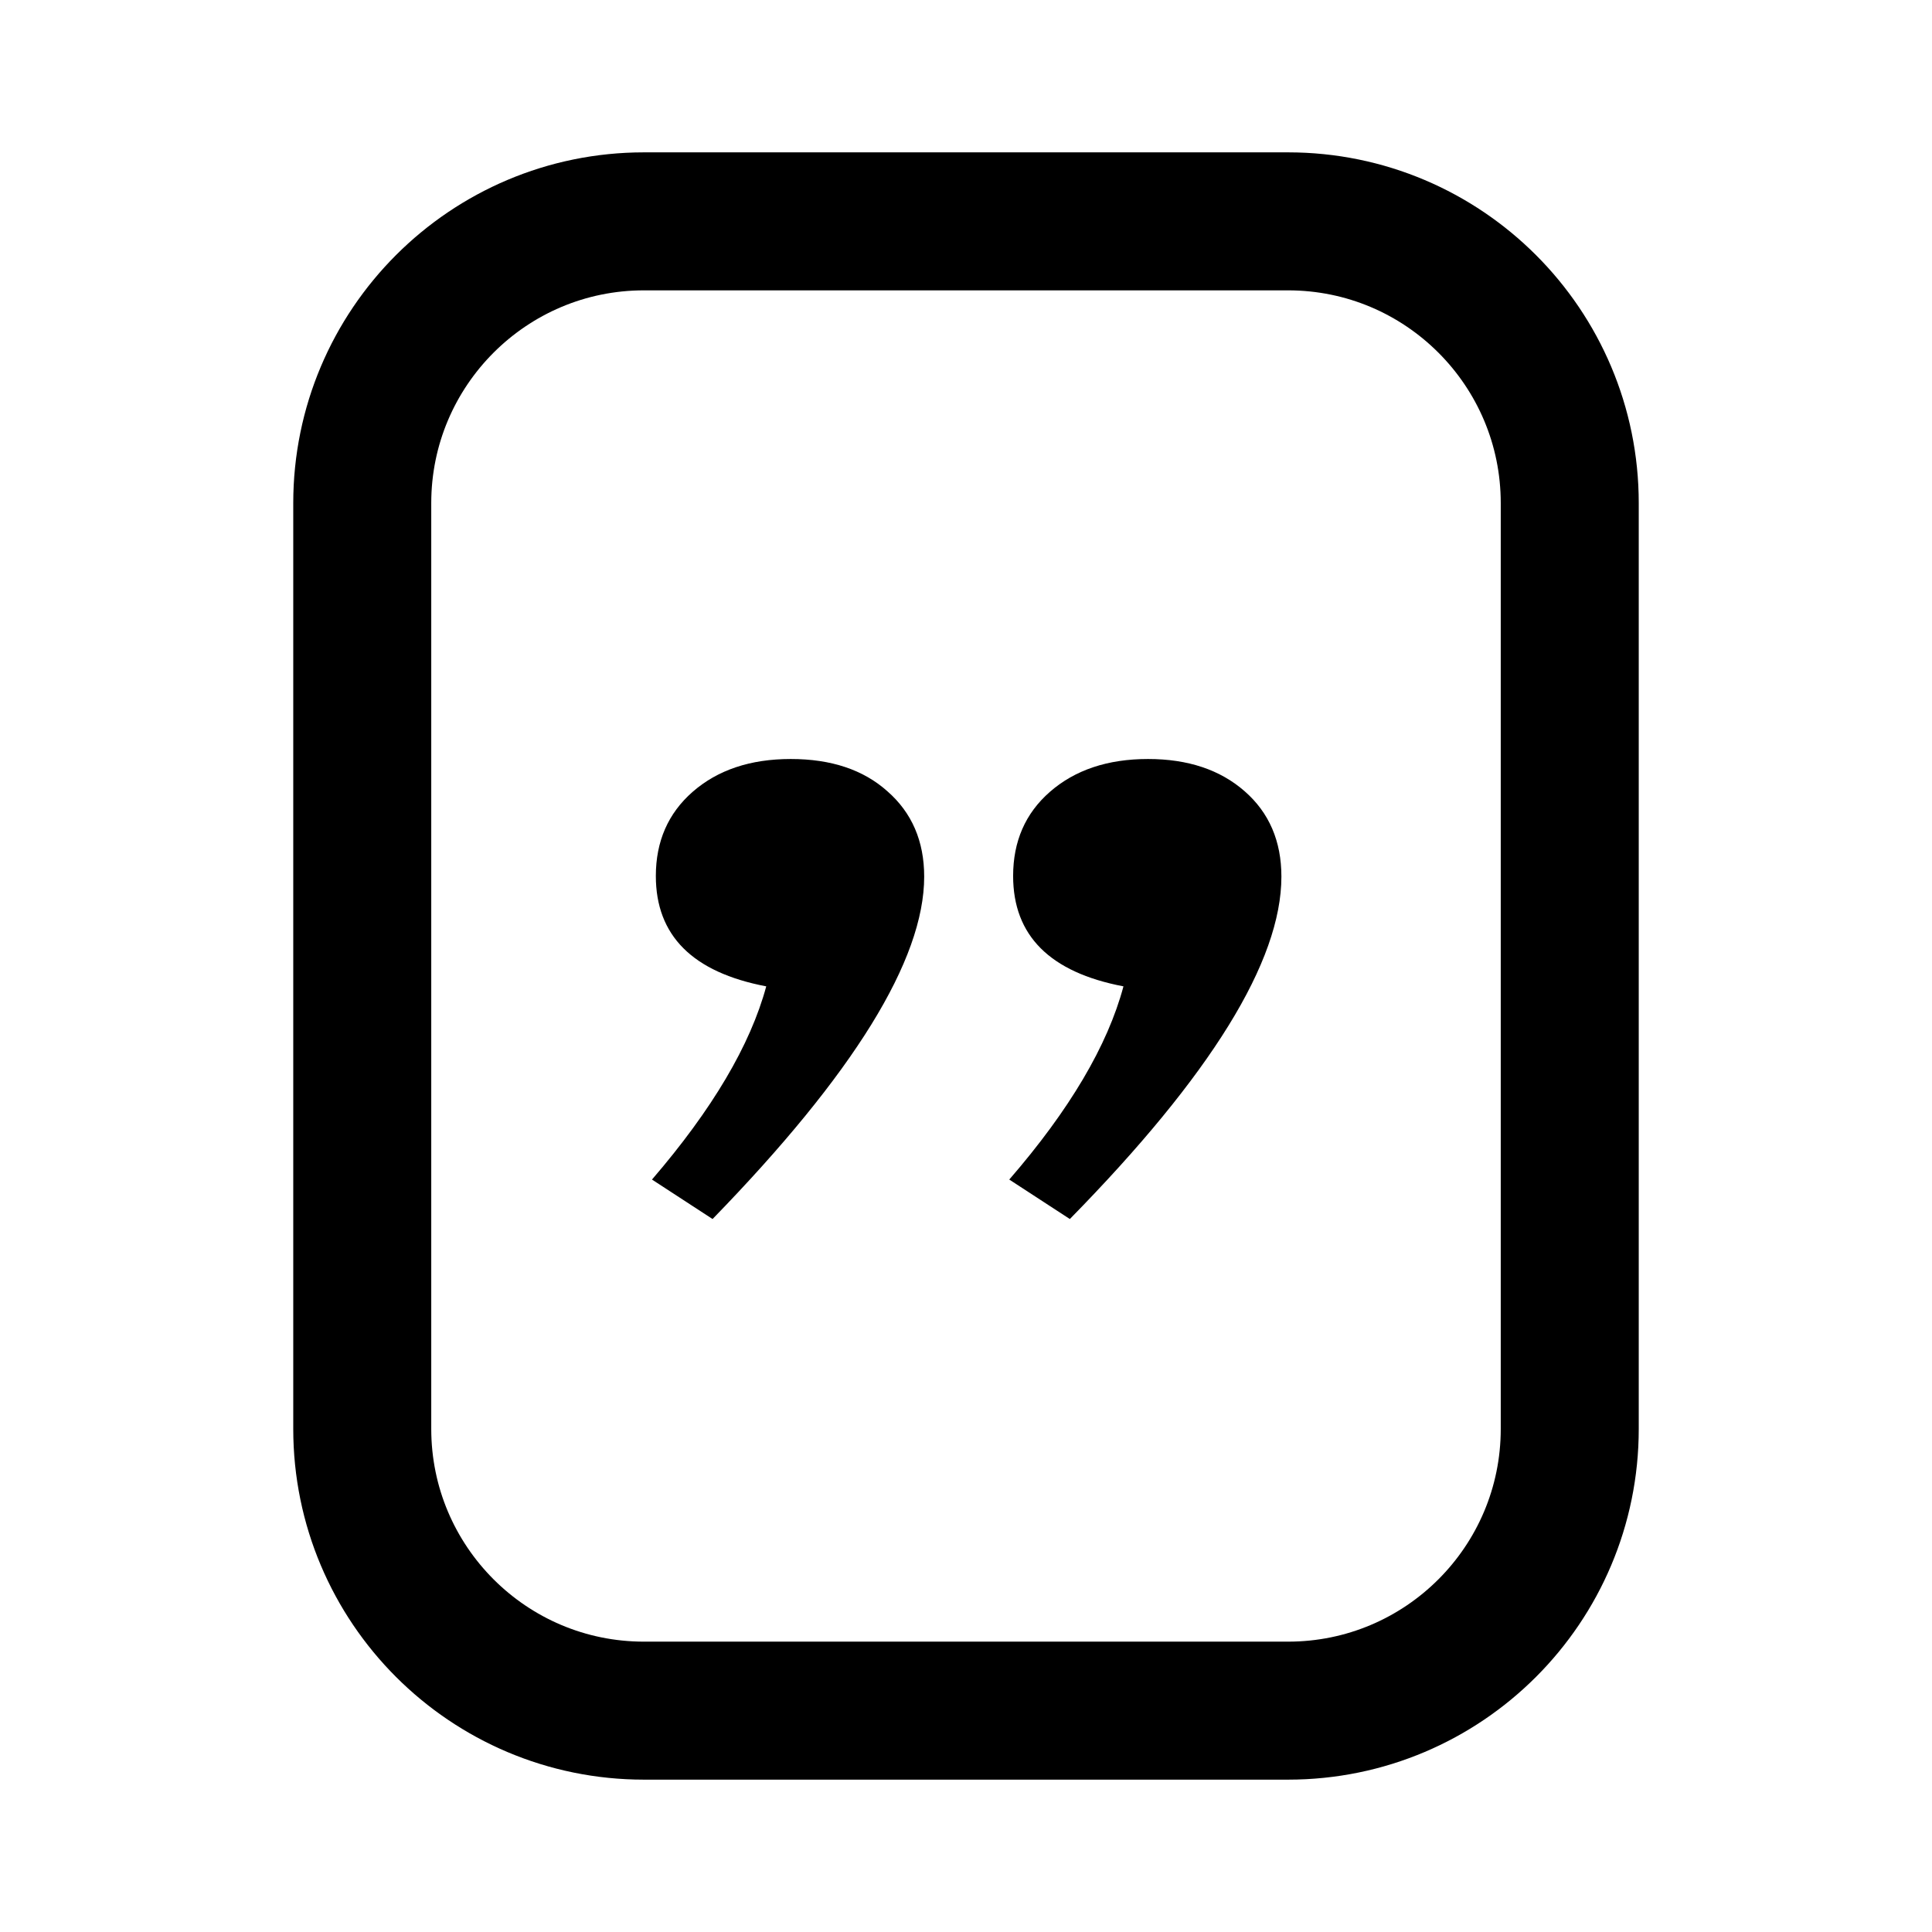
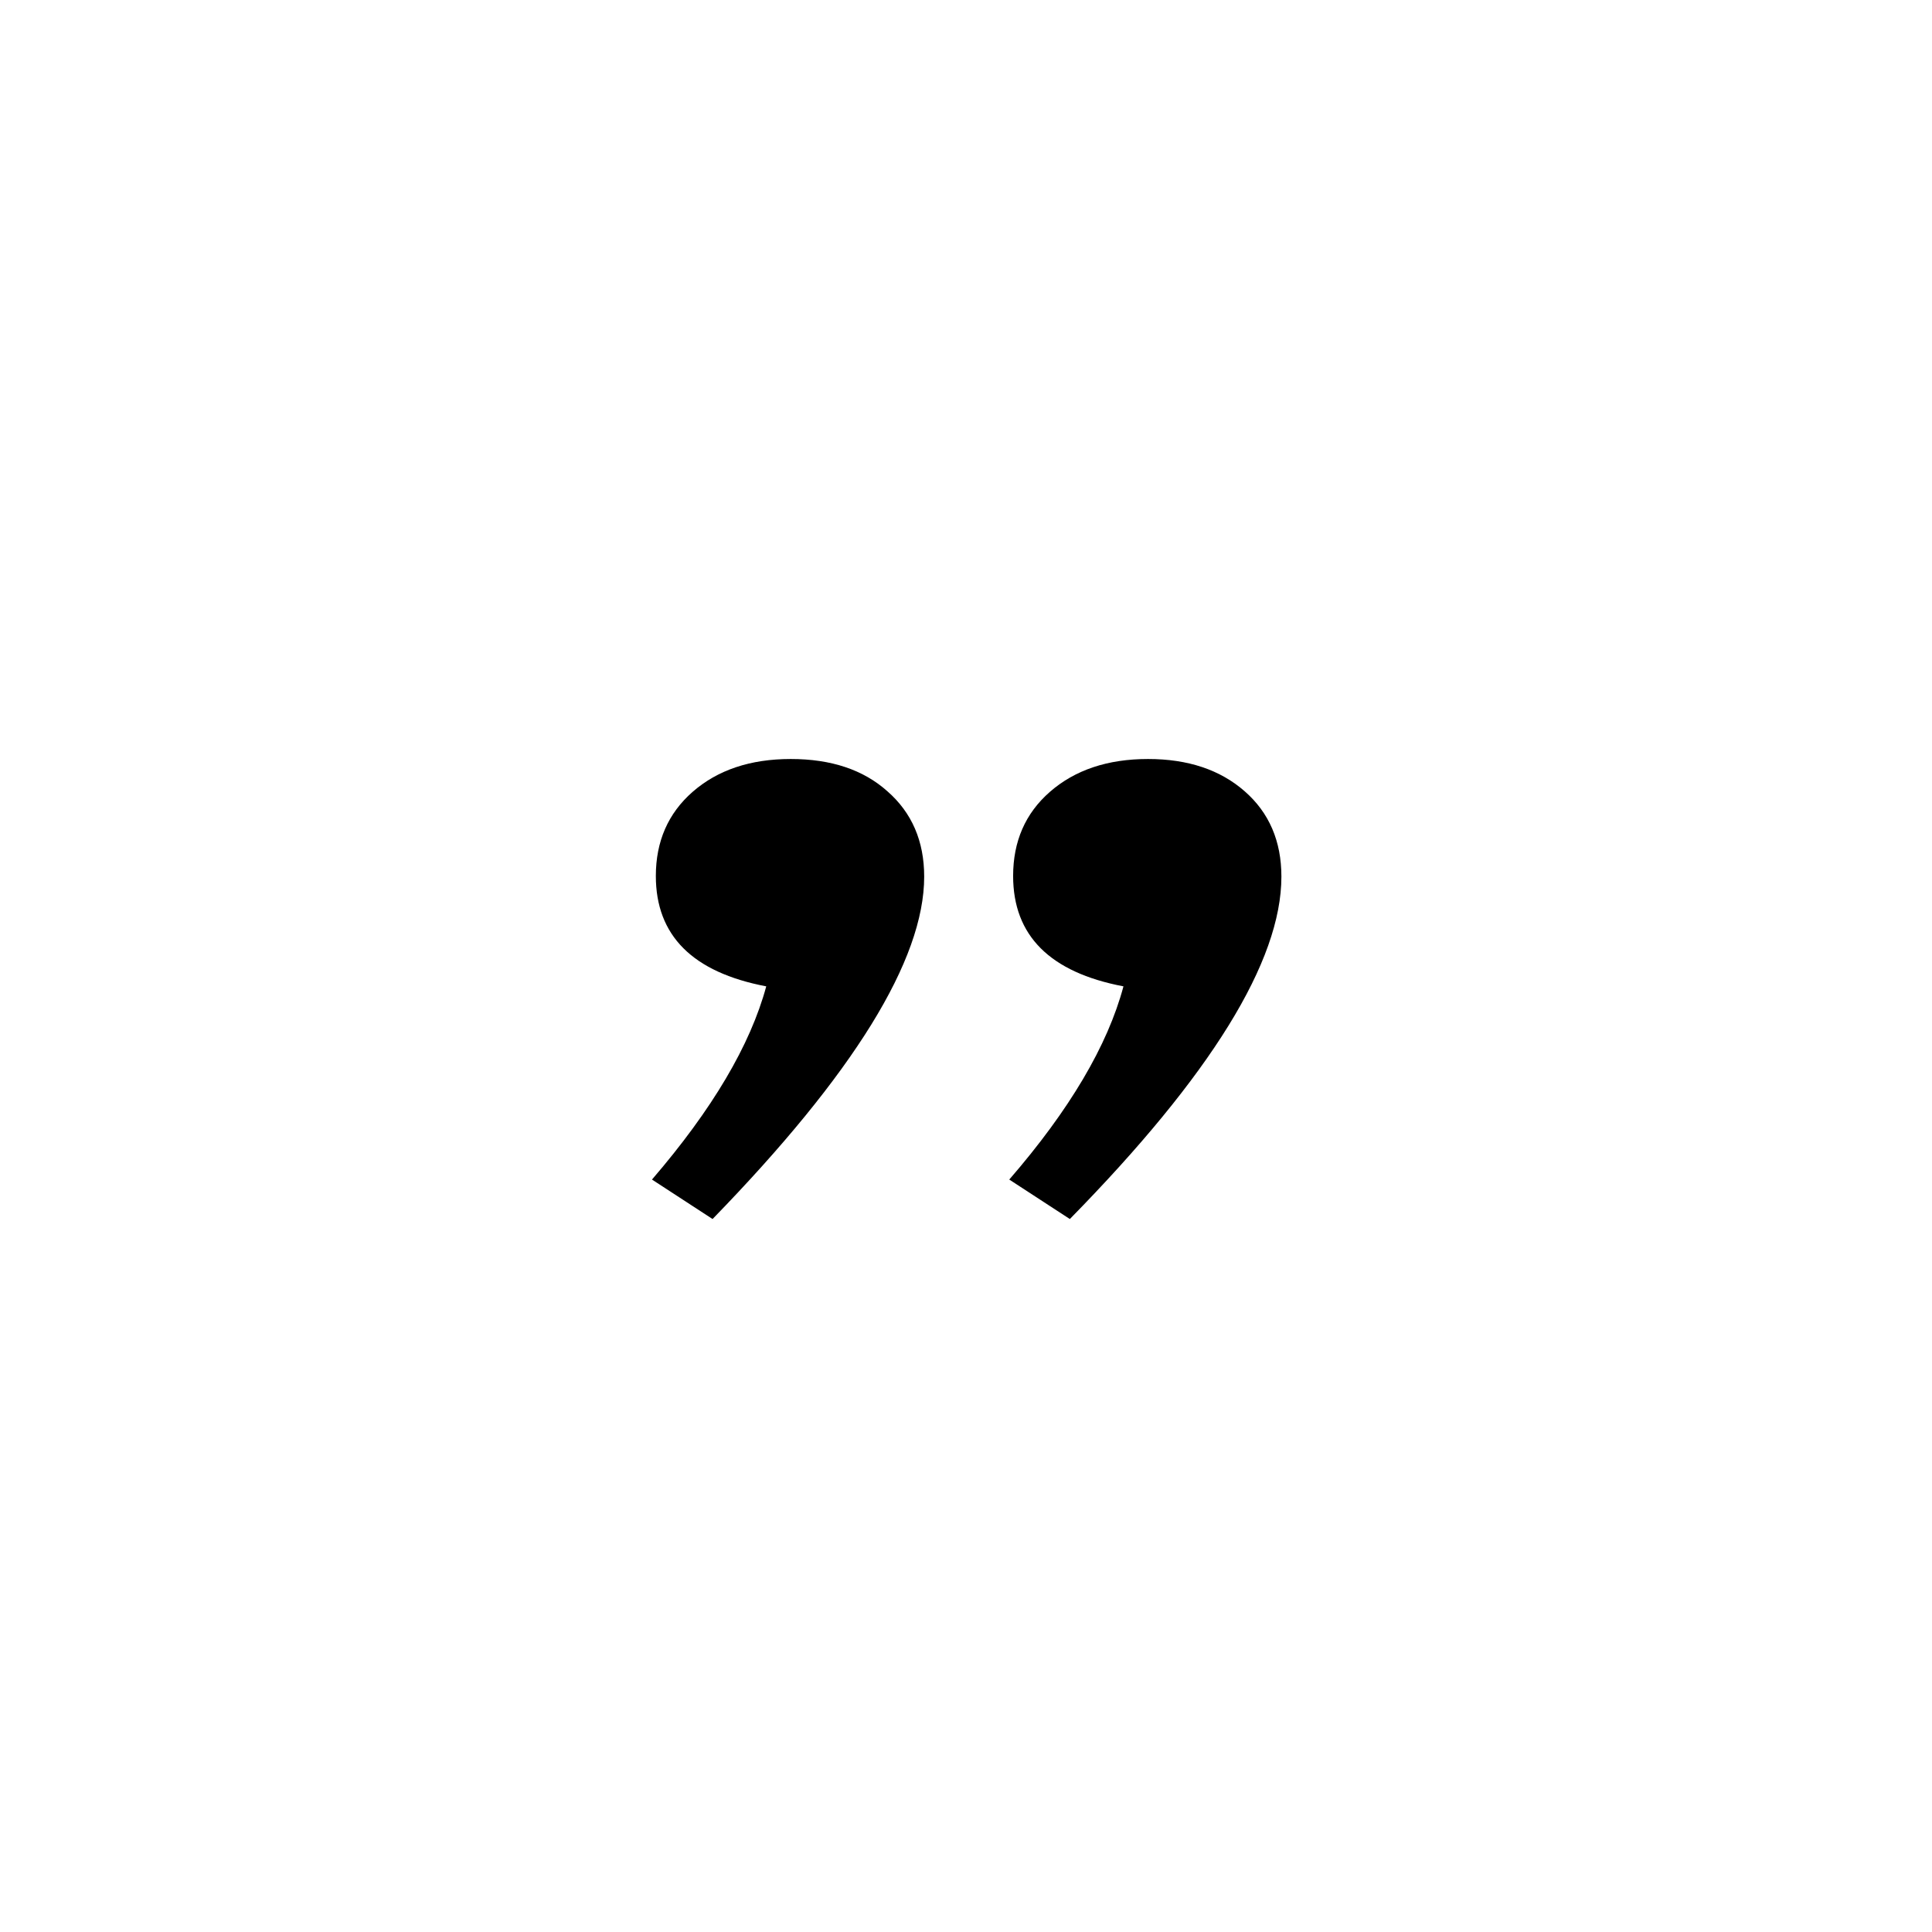
<svg xmlns="http://www.w3.org/2000/svg" width="28" height="28" viewBox="0 0 28 28" fill="none">
-   <path d="M18.667 3.208H9.333C7.078 3.208 5.25 5.037 5.25 7.292V20.708C5.25 22.963 7.078 24.792 9.333 24.792H18.667C20.922 24.792 22.75 22.963 22.75 20.708V7.292C22.75 5.037 20.922 3.208 18.667 3.208Z" stroke="black" stroke-width="2" stroke-linecap="round" stroke-linejoin="round" />
  <path d="M11.105 14.295C10.038 14.092 9.505 13.559 9.505 12.695C9.505 12.194 9.683 11.787 10.038 11.476C10.401 11.159 10.875 11 11.46 11C12.046 11 12.512 11.156 12.86 11.467C13.216 11.778 13.394 12.191 13.394 12.705C13.394 13.911 12.371 15.565 10.327 17.667L9.449 17.095C10.323 16.079 10.875 15.146 11.105 14.295ZM16.282 14.295C15.216 14.092 14.683 13.559 14.683 12.695C14.683 12.194 14.86 11.787 15.216 11.476C15.579 11.159 16.053 11 16.638 11C17.216 11 17.683 11.156 18.038 11.467C18.394 11.778 18.571 12.191 18.571 12.705C18.571 13.93 17.549 15.584 15.505 17.667L14.627 17.095C15.501 16.086 16.053 15.152 16.282 14.295Z" fill="black" />
</svg>